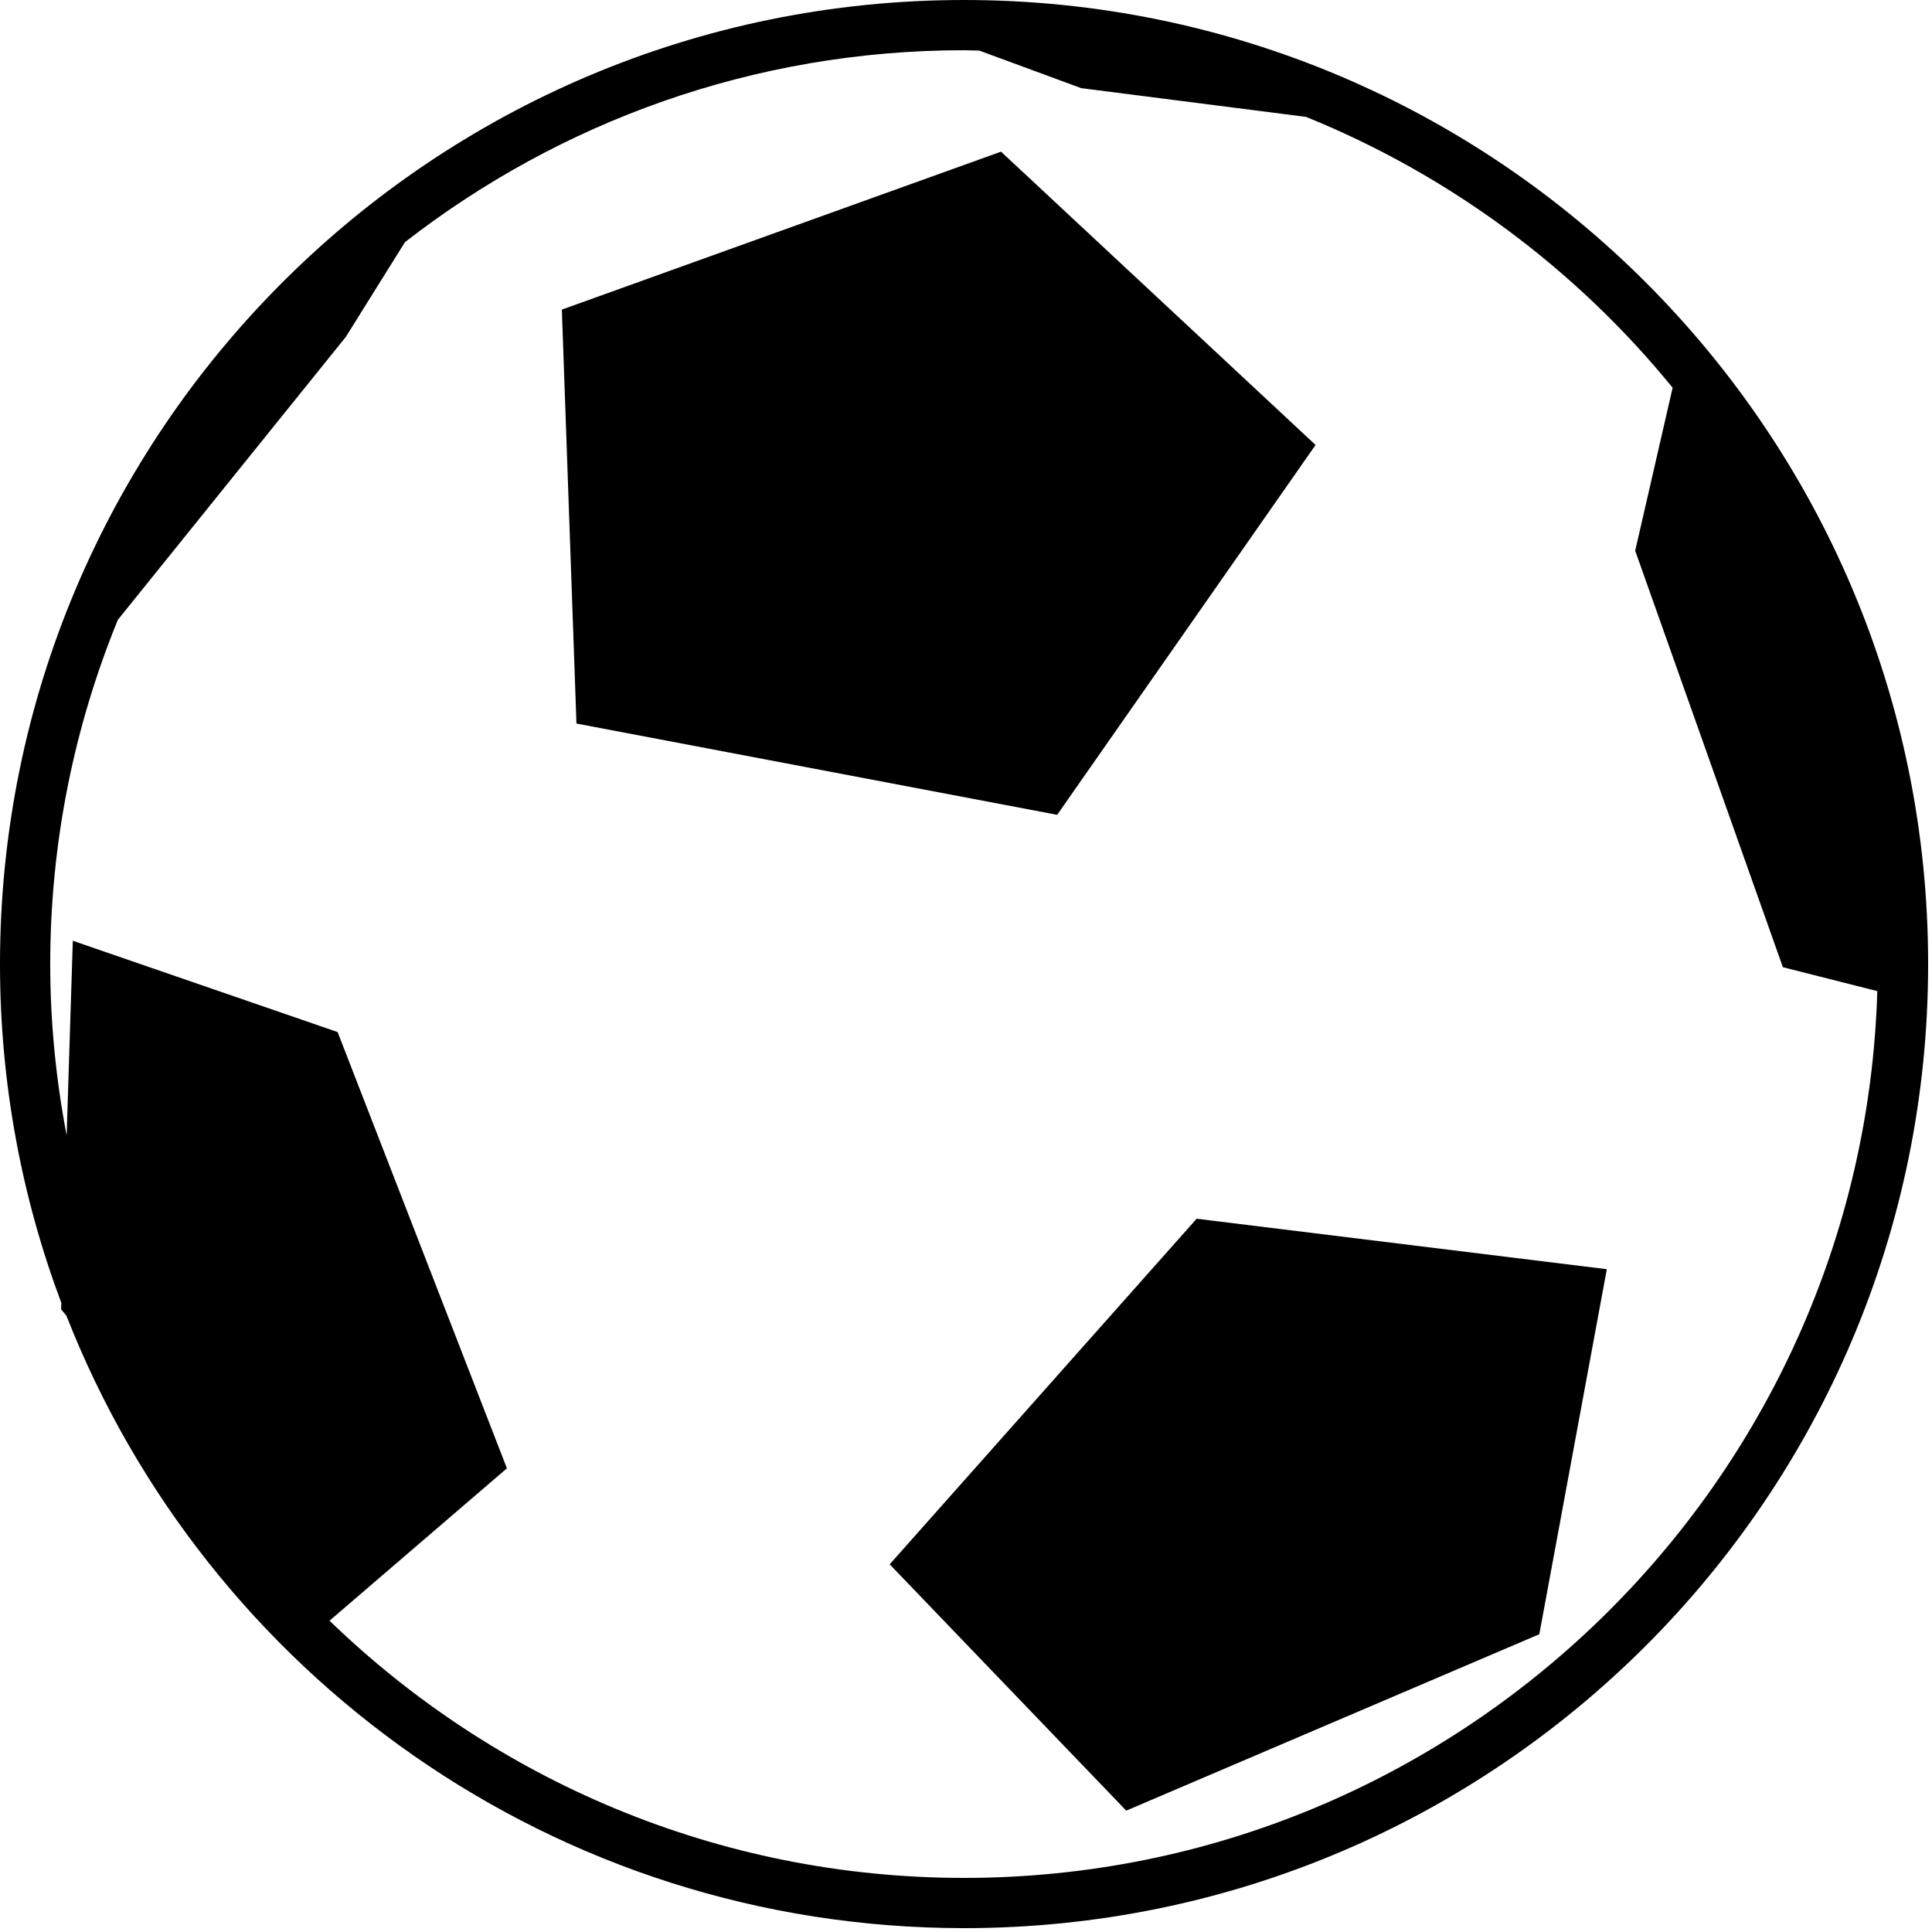
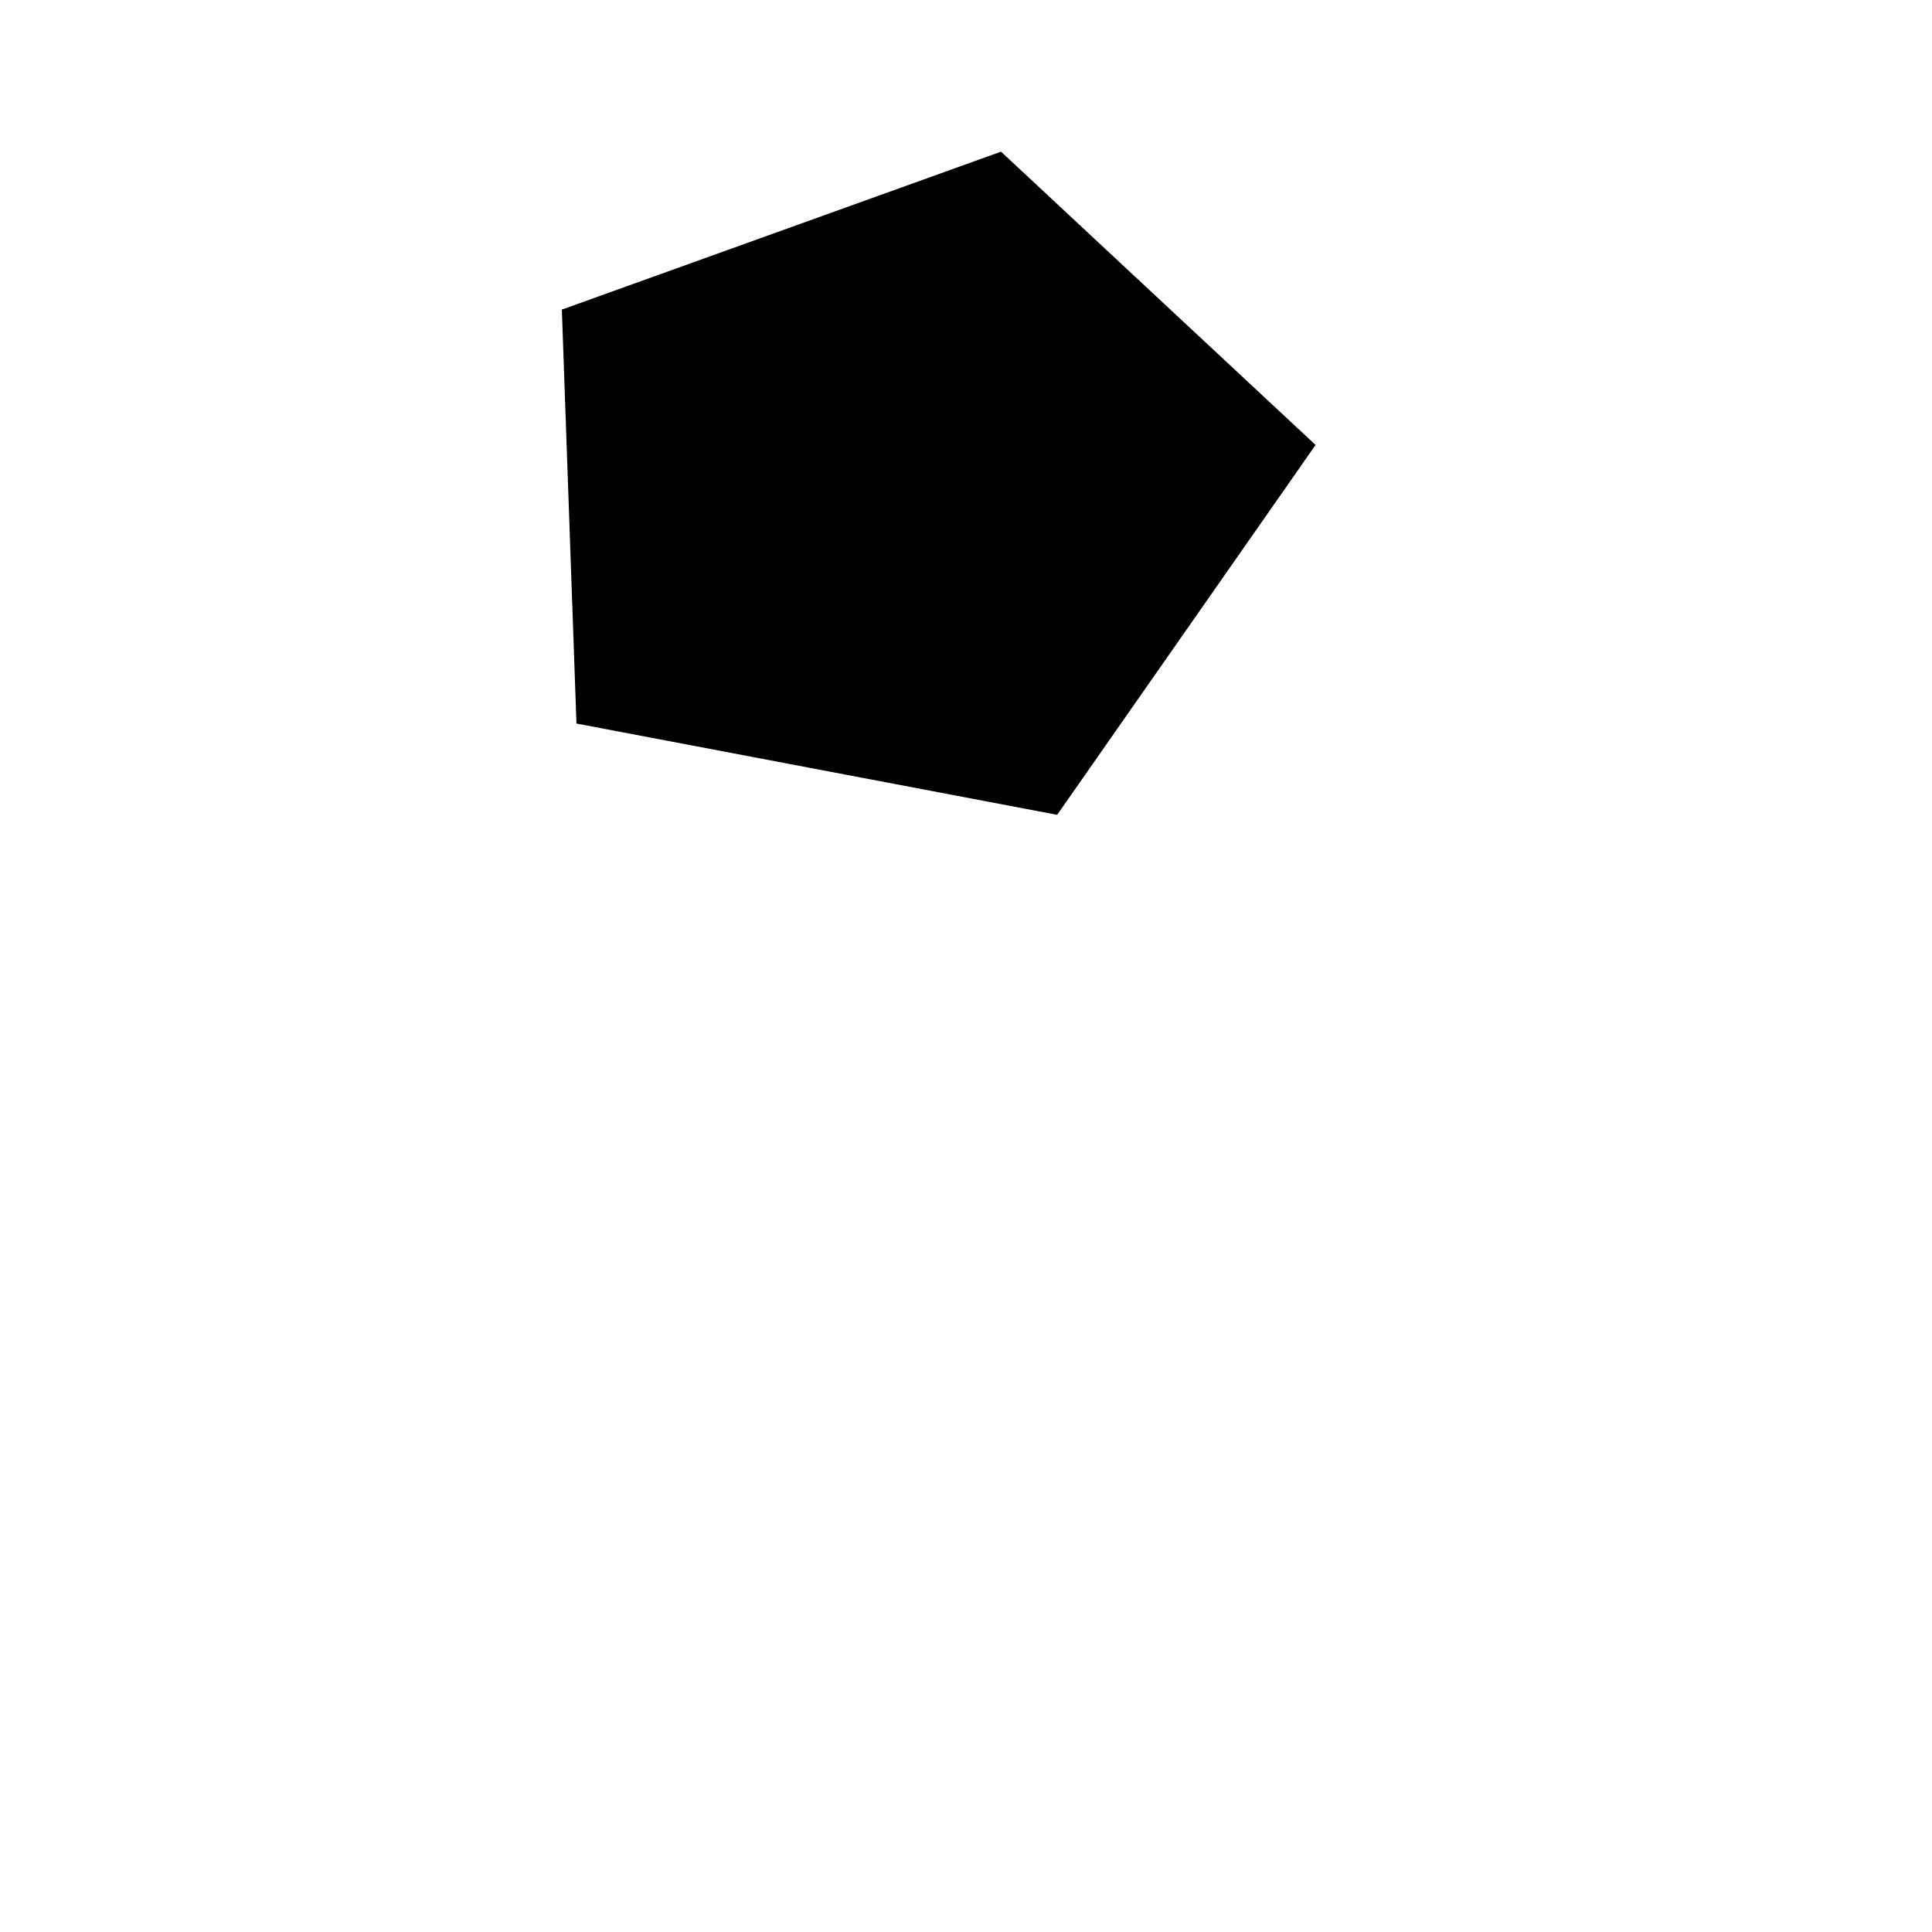
<svg xmlns="http://www.w3.org/2000/svg" width="16px" height="16px" viewBox="0 0 16 16" version="1.1">
  <title>icon_topLinks_football</title>
  <g id="Page-1" stroke="none" stroke-width="1" fill="none" fill-rule="evenodd">
    <g id="Custom-Preset" transform="translate(-278, -104)" fill="#000000" fill-rule="nonzero">
      <g id="icon_topLinks_football" transform="translate(278, 104)">
        <polygon id="Path" points="8.755 6.748 10.895 3.685 8.29 1.256 4.653 2.564 4.774 5.992" />
-         <polygon id="Path" points="7.368 12.955 9.327 14.995 12.748 13.534 13.307 10.511 9.91 10.093" />
-         <path d="M0.506,10.843 L0.55,10.896 C1.713,13.865 4.602,15.968 7.984,15.968 C12.394,15.968 15.968,12.394 15.968,7.984 C15.968,3.575 12.394,0 7.984,0 C3.575,0 0,3.575 0,7.984 C0,8.971 0.18,9.917 0.508,10.79 L0.506,10.843 Z M0.416,7.984 C0.416,6.976 0.616,6.014 0.976,5.133 L2.864,2.79 L3.354,2.005 C4.635,1.01 6.241,0.416 7.984,0.416 C8.026,0.416 8.068,0.419 8.11,0.419 L8.954,0.73 L10.816,0.968 C12.008,1.451 13.051,2.228 13.852,3.211 L13.542,4.561 L14.765,8.01 L15.547,8.208 C15.427,12.278 12.082,15.552 7.984,15.552 C5.944,15.552 4.091,14.739 2.729,13.422 L4.198,12.16 L2.796,8.547 L0.603,7.791 L0.552,9.403 C0.464,8.943 0.416,8.469 0.416,7.984 Z" id="Shape" />
      </g>
    </g>
  </g>
</svg>